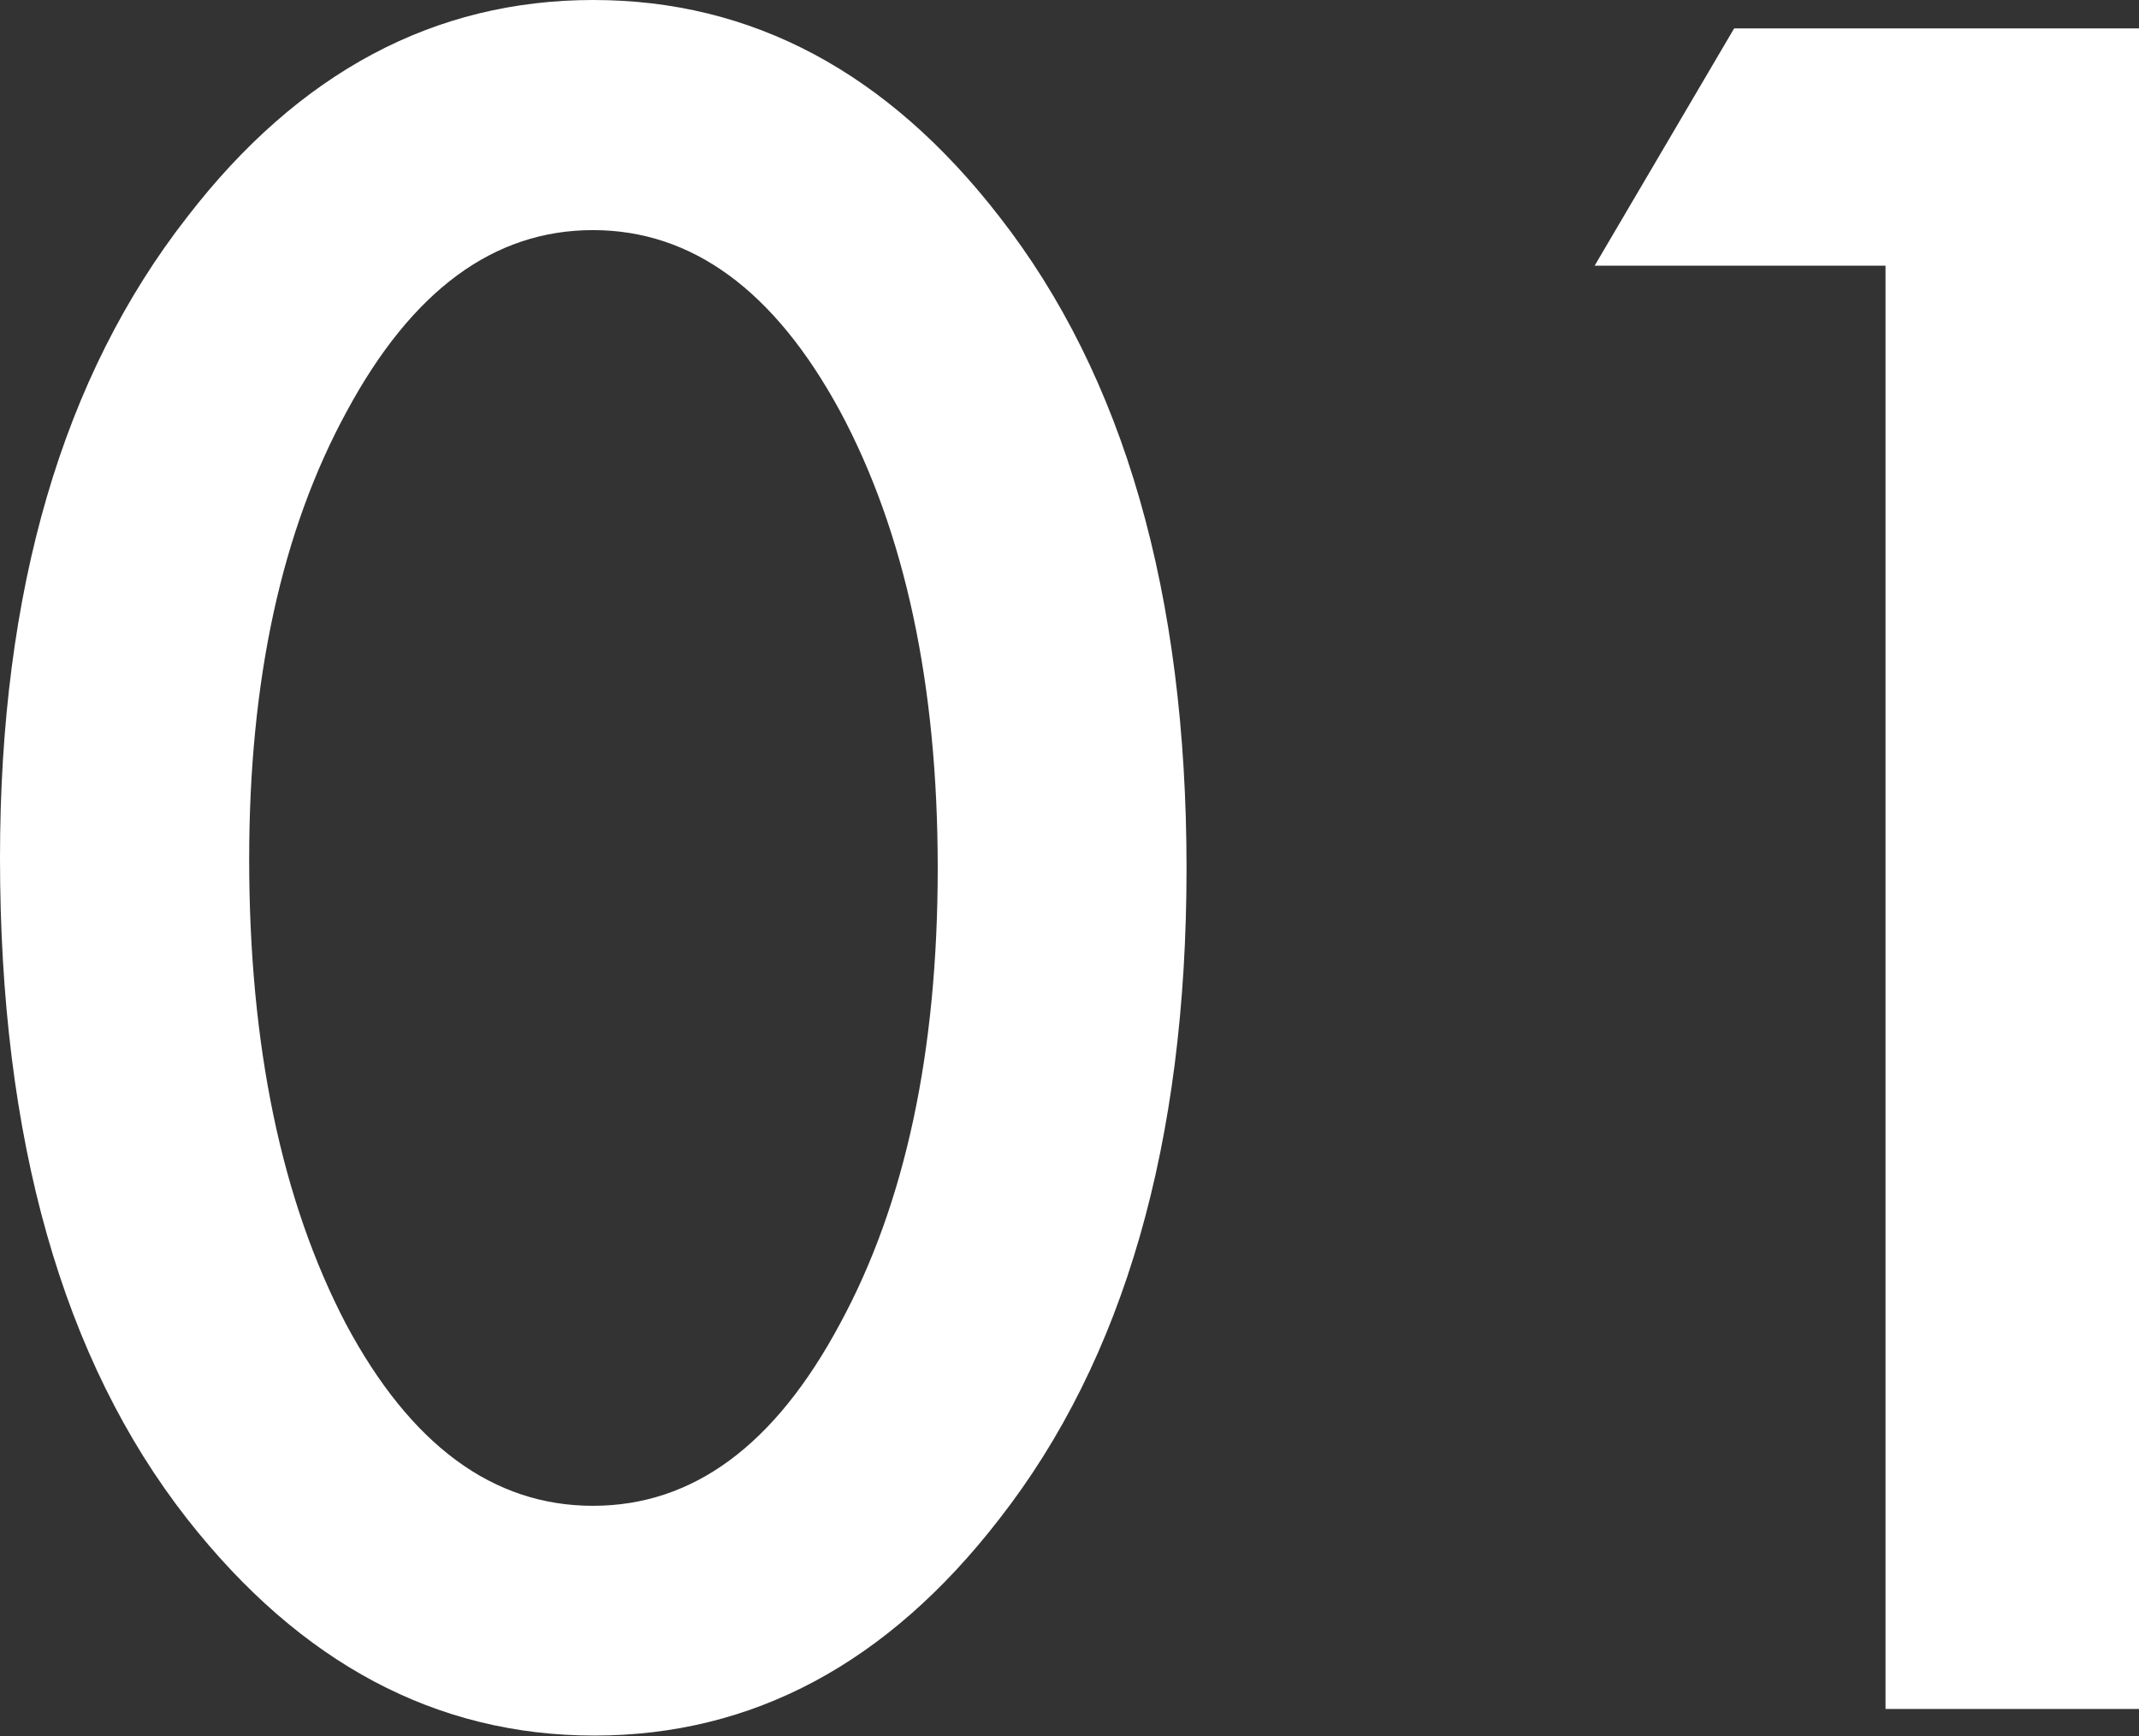
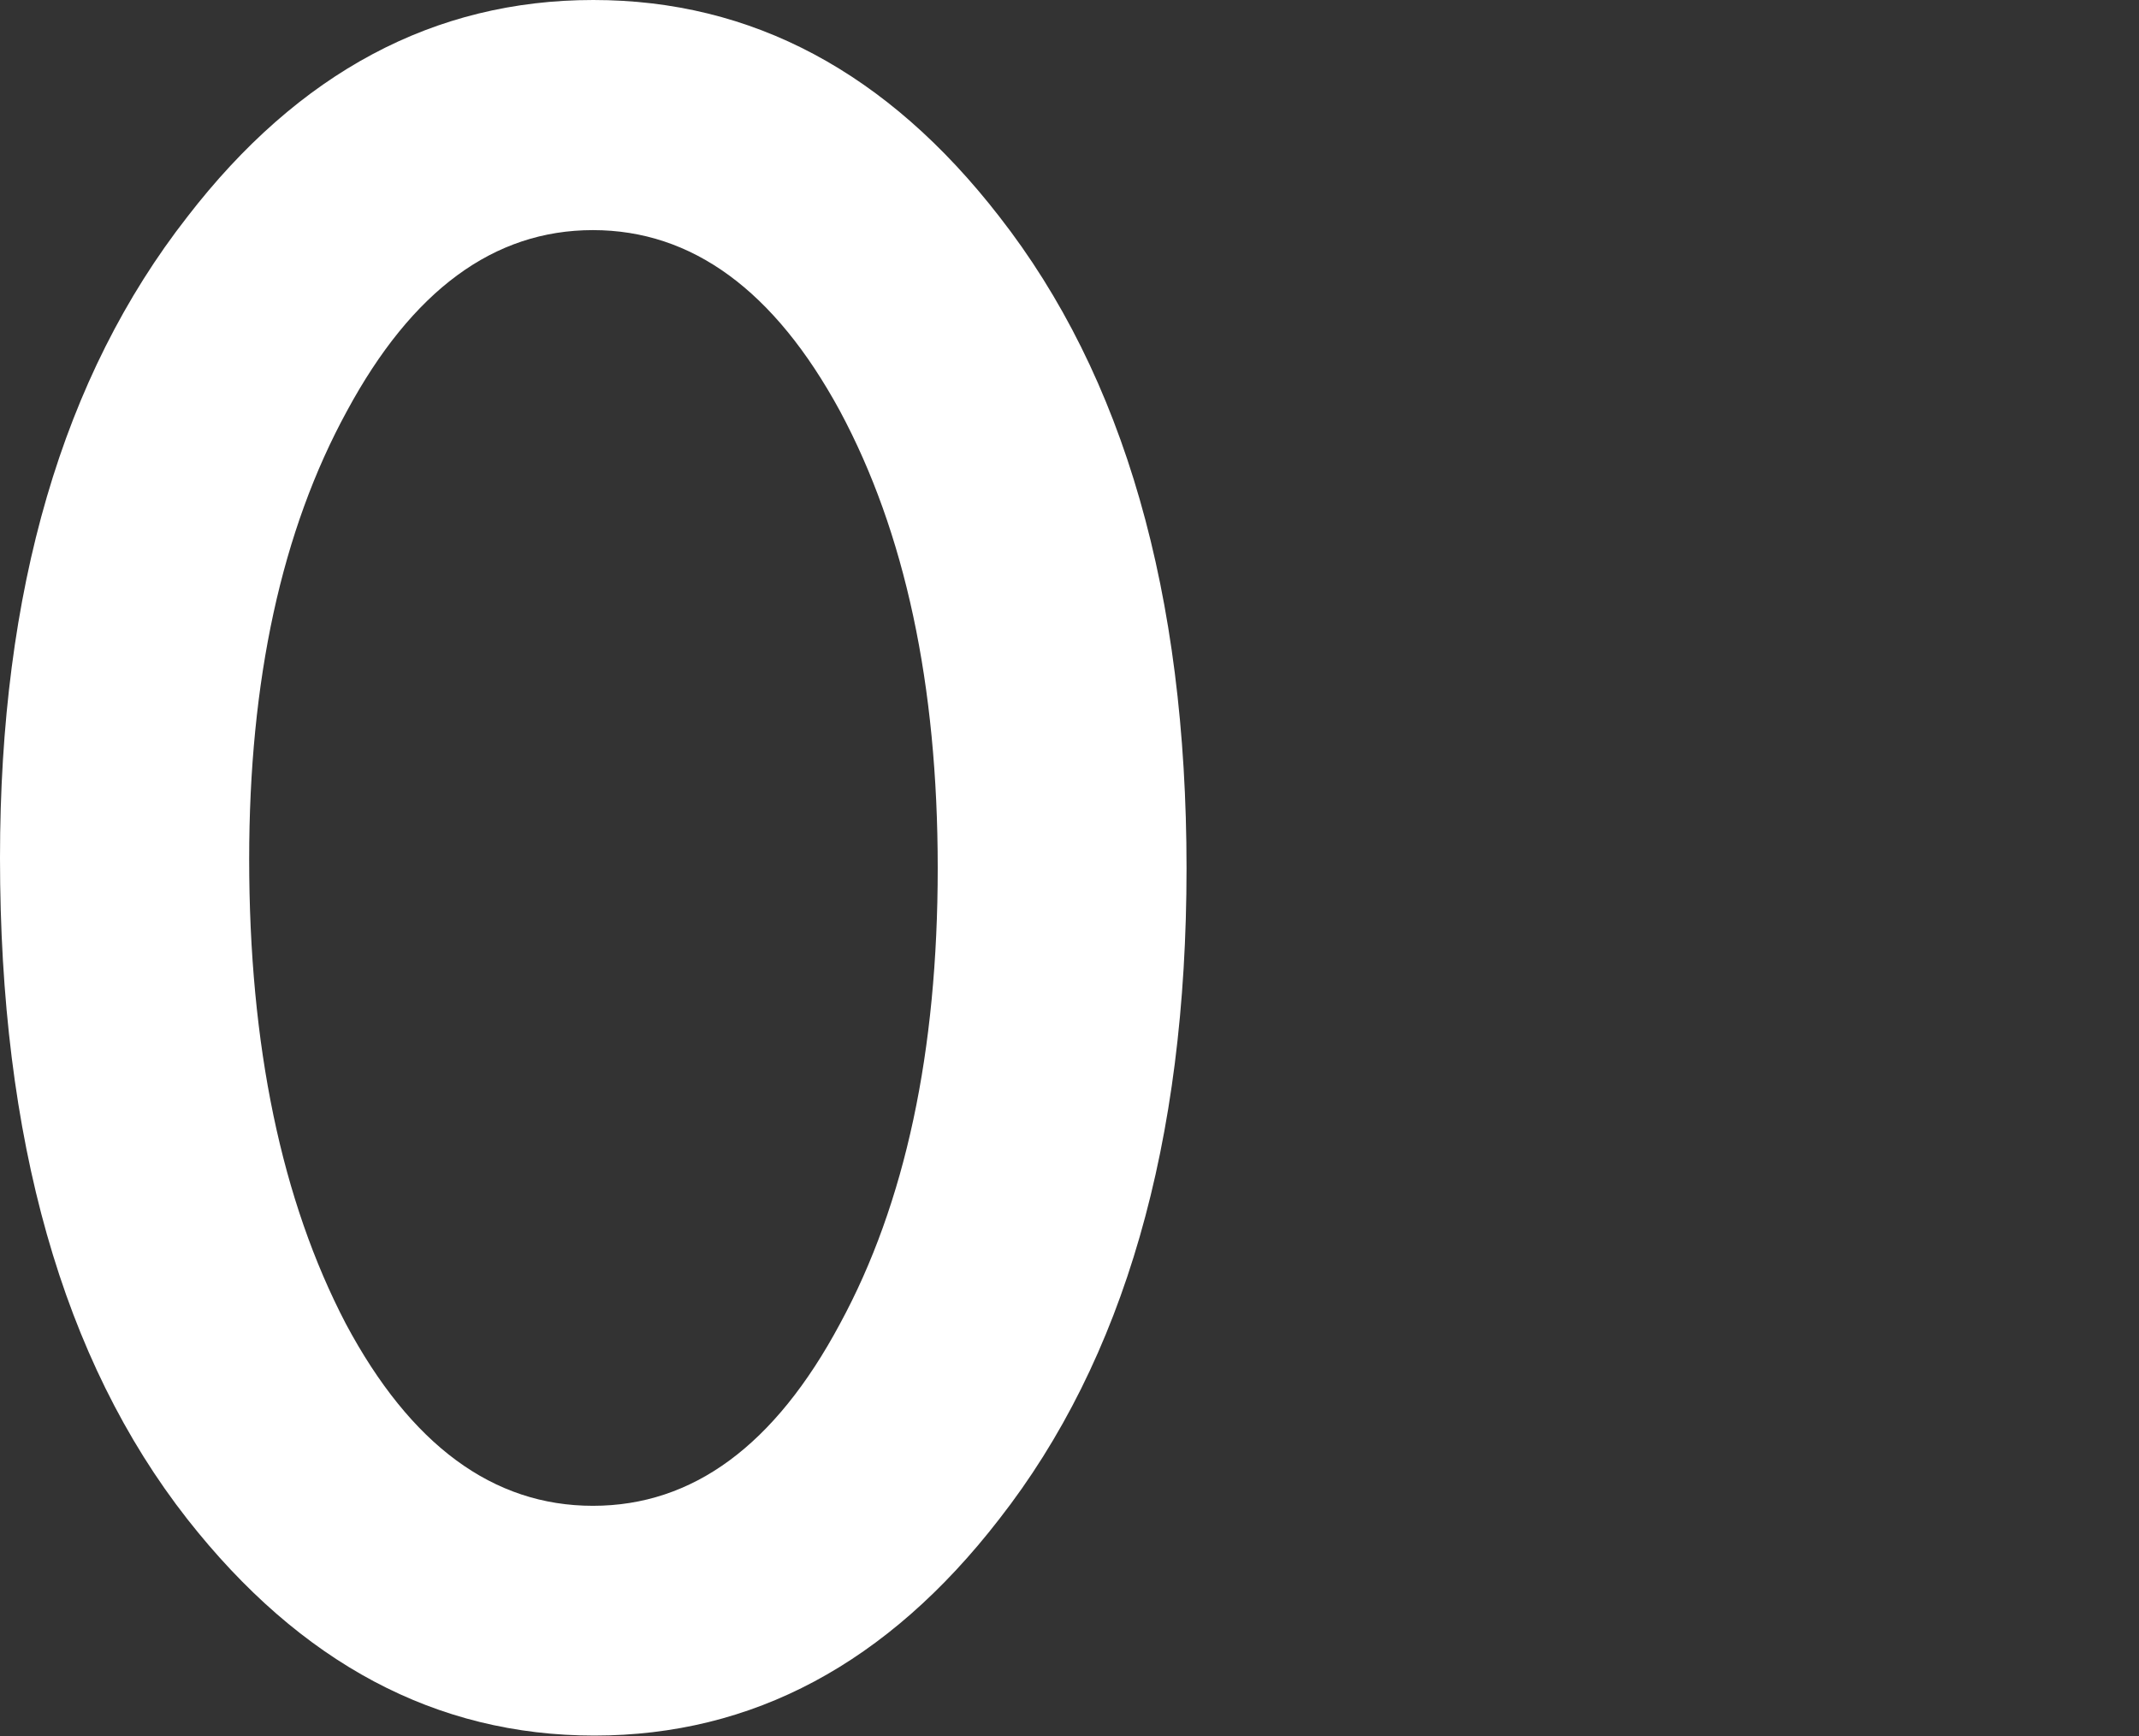
<svg xmlns="http://www.w3.org/2000/svg" id="_レイヤー_1" viewBox="0 0 59.49 48.29">
  <rect x="0" y="0" width="59.49" height="48.29" fill="#333333" stroke="none" />
  <defs>
    <style>.cls-1{fill:#fff;}</style>
  </defs>
  <path class="cls-1" d="M0,23.86c0-7.45,1.74-13.39,5.21-17.83C8.31,2.01,12.08,0,16.5,0s8.18,2.01,11.29,6.02c3.47,4.44,5.21,10.49,5.21,18.13s-1.74,13.66-5.21,18.1c-3.11,4.02-6.86,6.02-11.26,6.02s-8.17-2.01-11.32-6.02C1.74,37.82,0,31.69,0,23.86ZM6.93,23.89c0,5.19.9,9.5,2.69,12.93,1.8,3.37,4.09,5.06,6.87,5.06s5.06-1.68,6.87-5.06c1.82-3.35,2.72-7.58,2.72-12.68s-.91-9.34-2.72-12.71c-1.82-3.35-4.11-5.03-6.87-5.03s-5.03,1.68-6.84,5.03c-1.82,3.33-2.72,7.49-2.72,12.47Z" />
-   <path class="cls-1" d="M52.43,7.39h-8.08l3.88-6.6h11.26v46.74h-7.05V7.39Z" />
</svg>